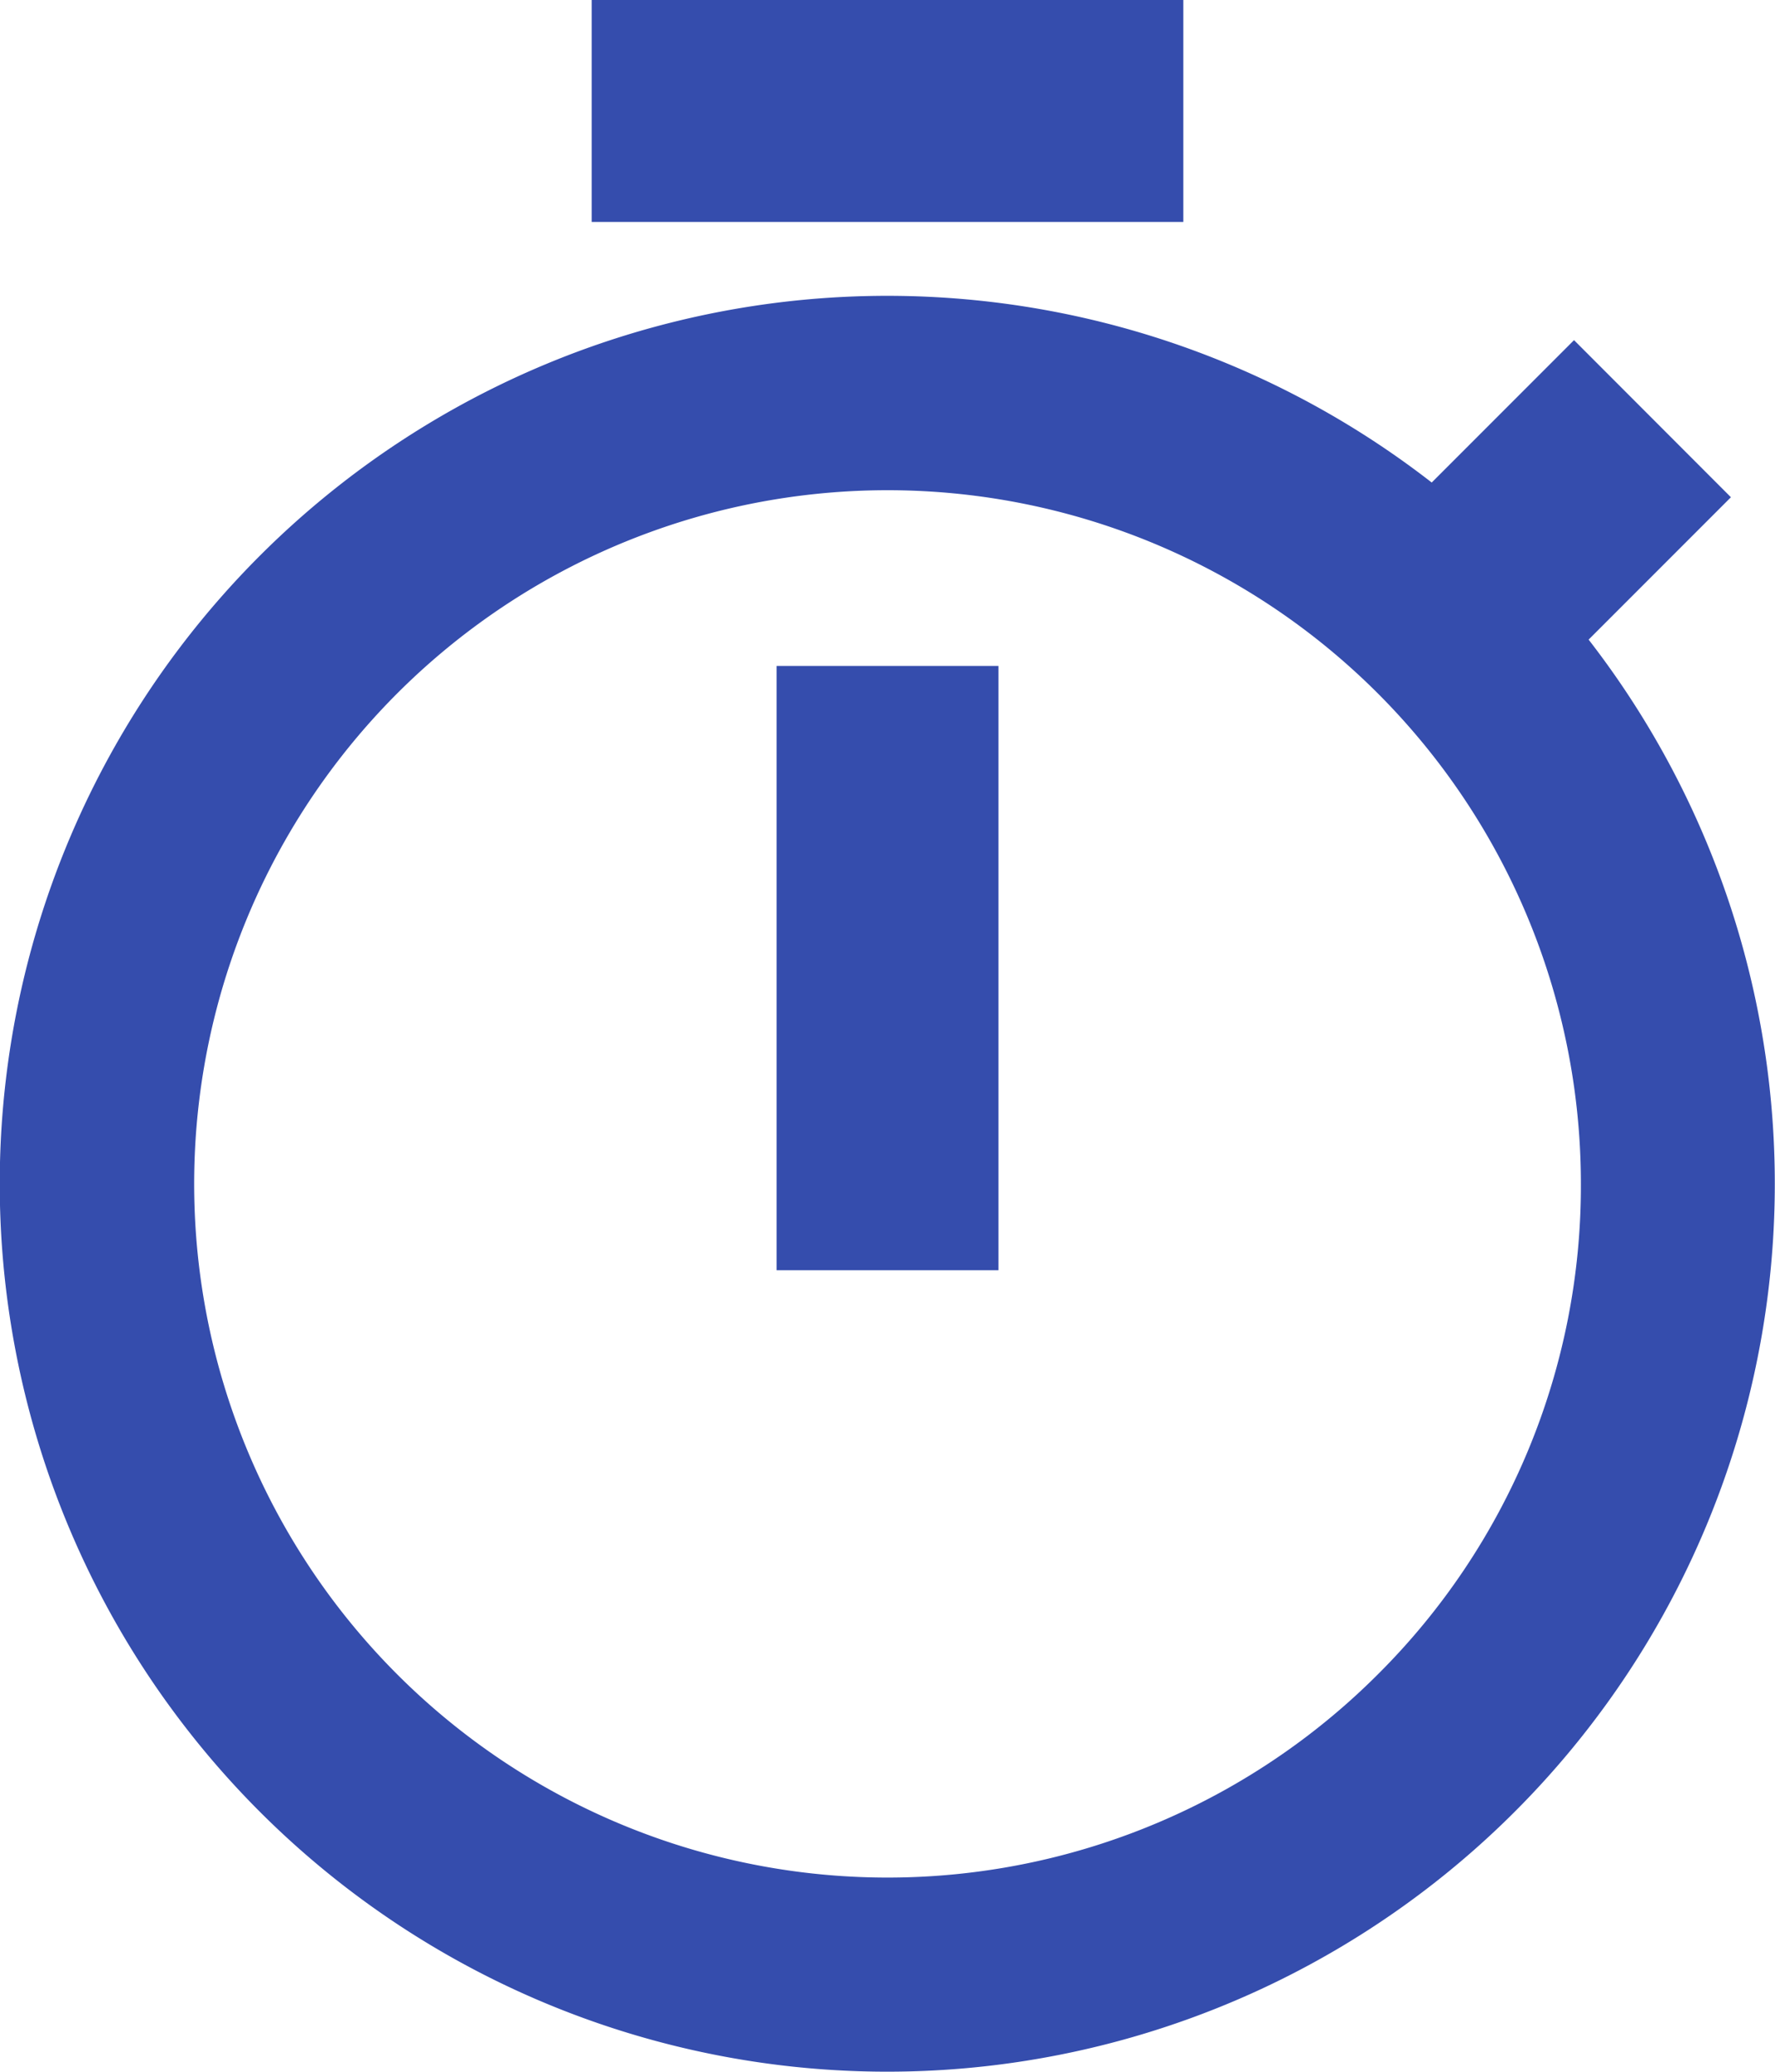
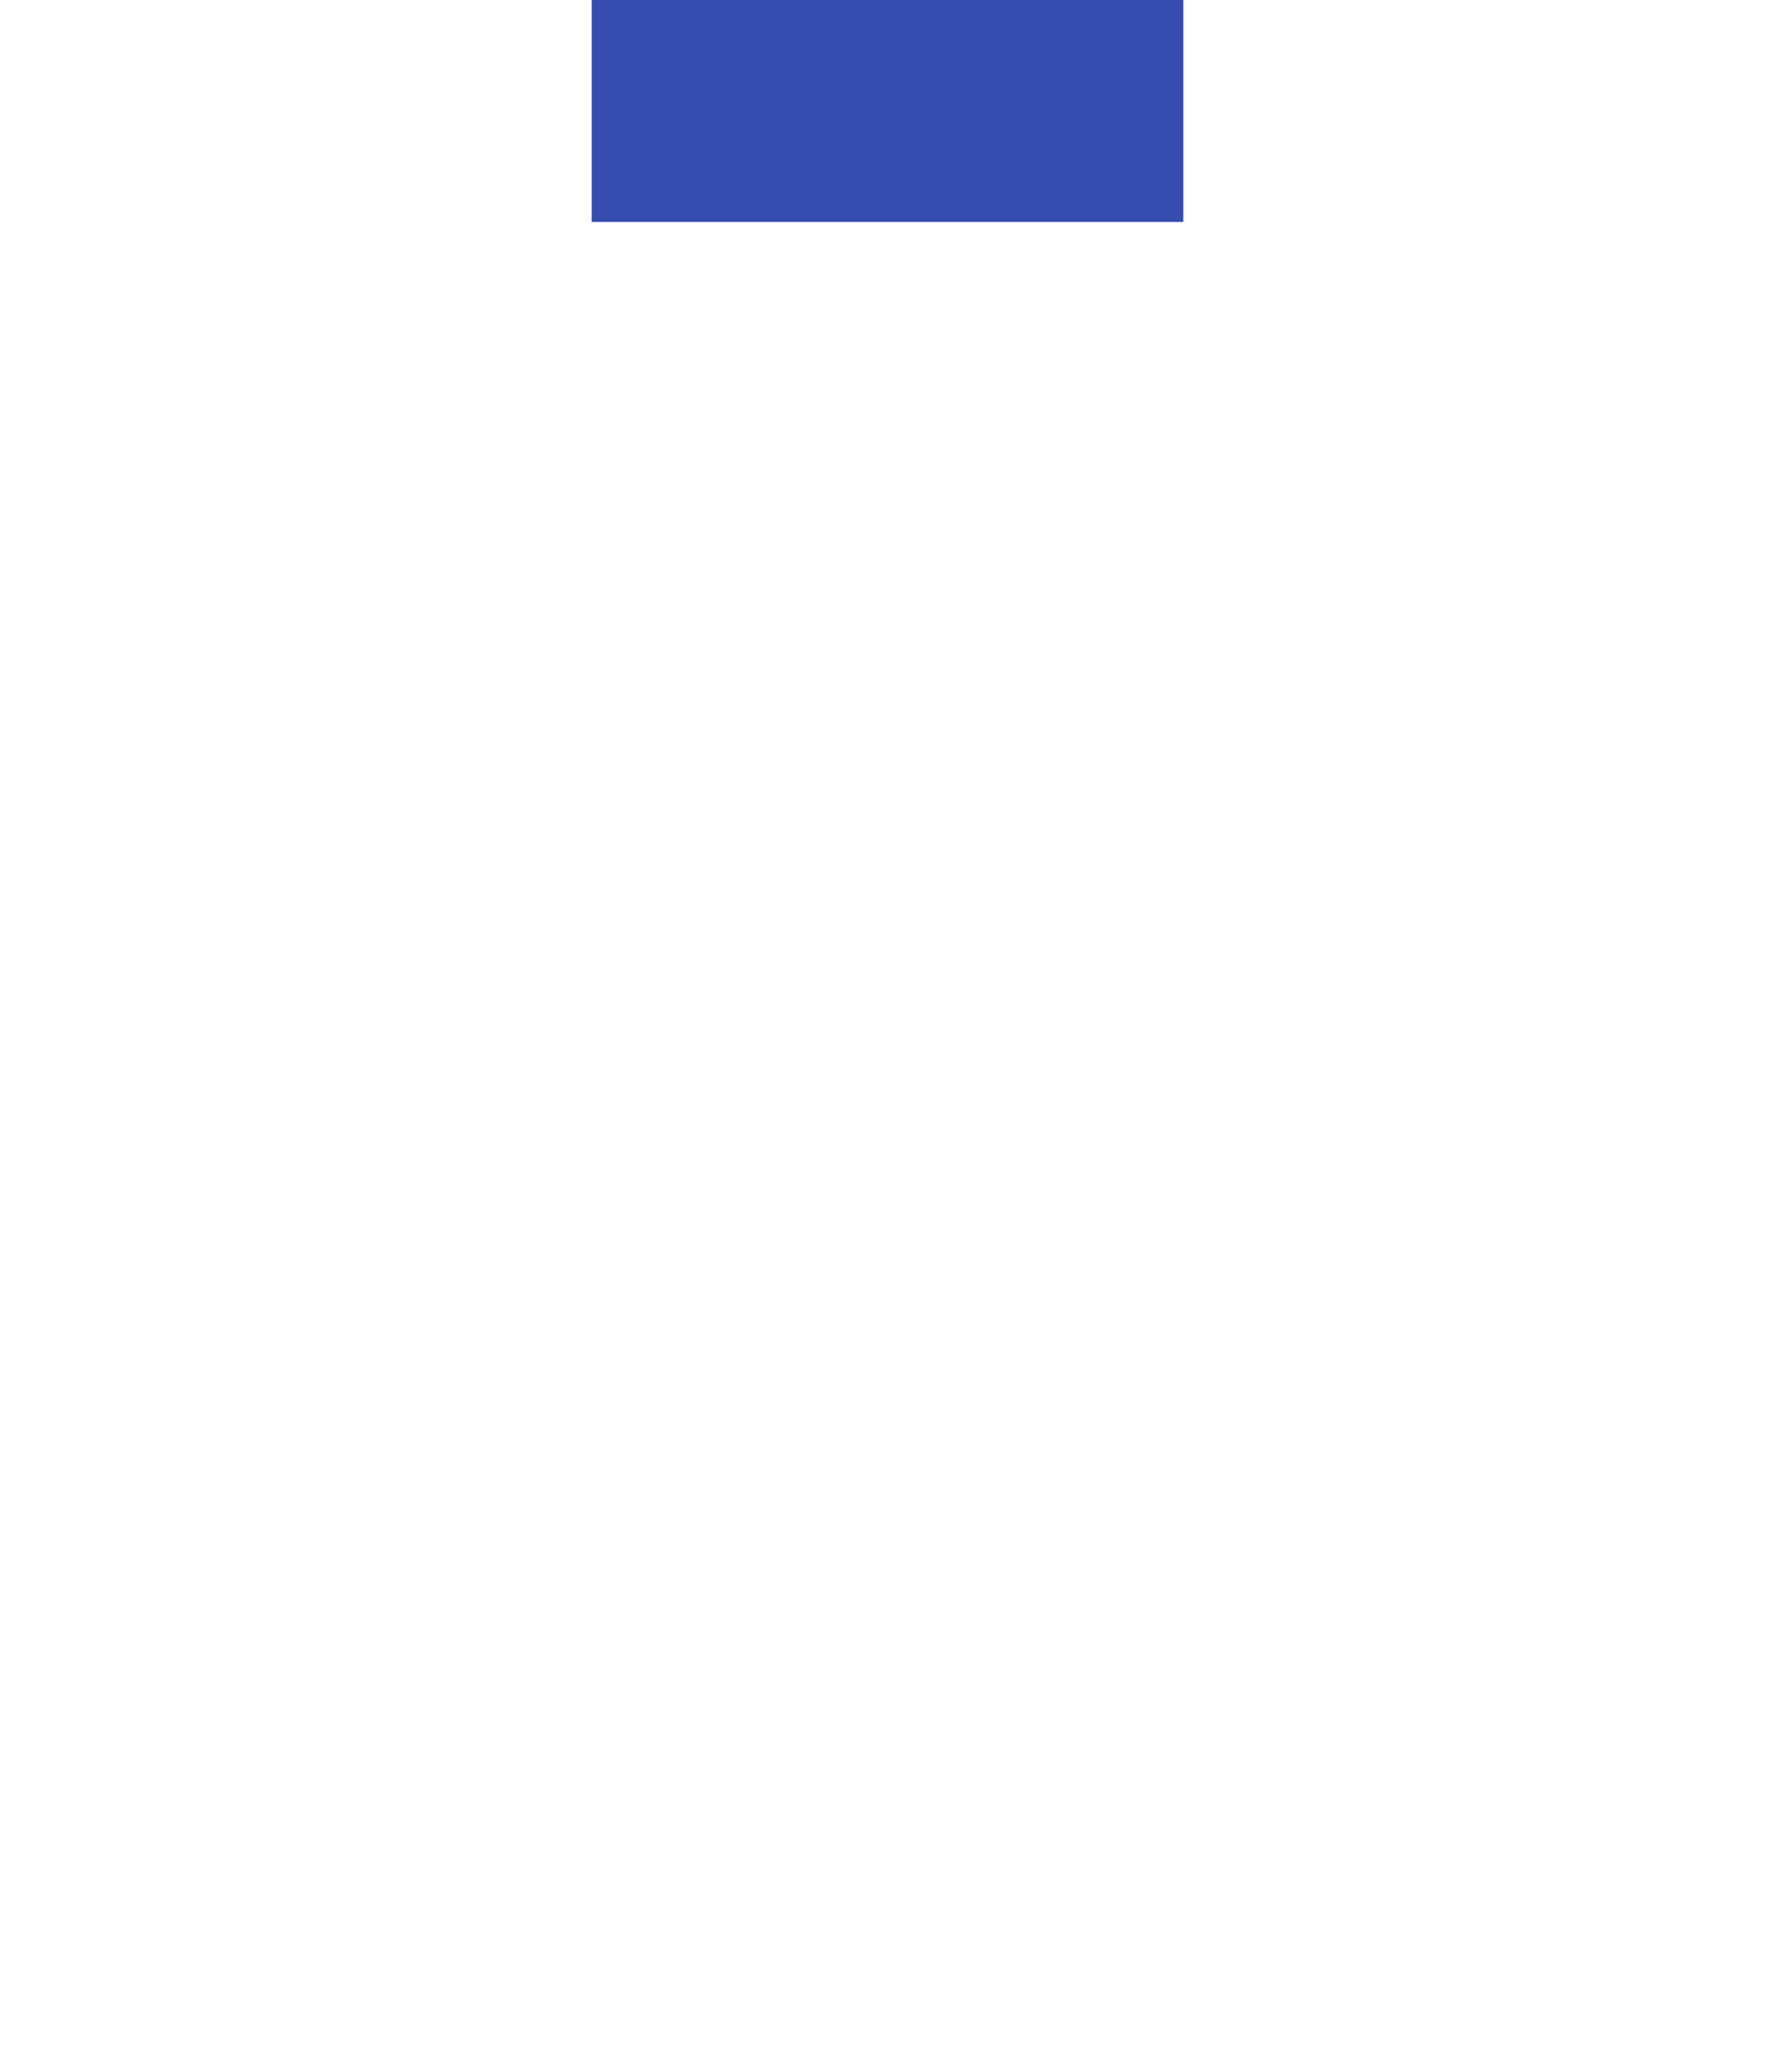
<svg xmlns="http://www.w3.org/2000/svg" width="29.199" height="34.065">
  <g fill="#354dad" data-name="Icon ion-md-stopwatch">
-     <path d="M12.775 20.886h3.65V10.95h-3.65Z" data-name="Path 2752" />
-     <path d="m26.133 10.517 2.341-2.341-2.581-2.583-2.341 2.341a14.6 14.6 0 1 0 2.581 2.583m-3.468 17.015a11.406 11.406 0 1 1 3.341-8.065 11.33 11.33 0 0 1-3.341 8.065" data-name="Path 2753" />
    <path d="M9.733 0h9.733v3.65H9.733Z" data-name="Path 2754" />
  </g>
</svg>